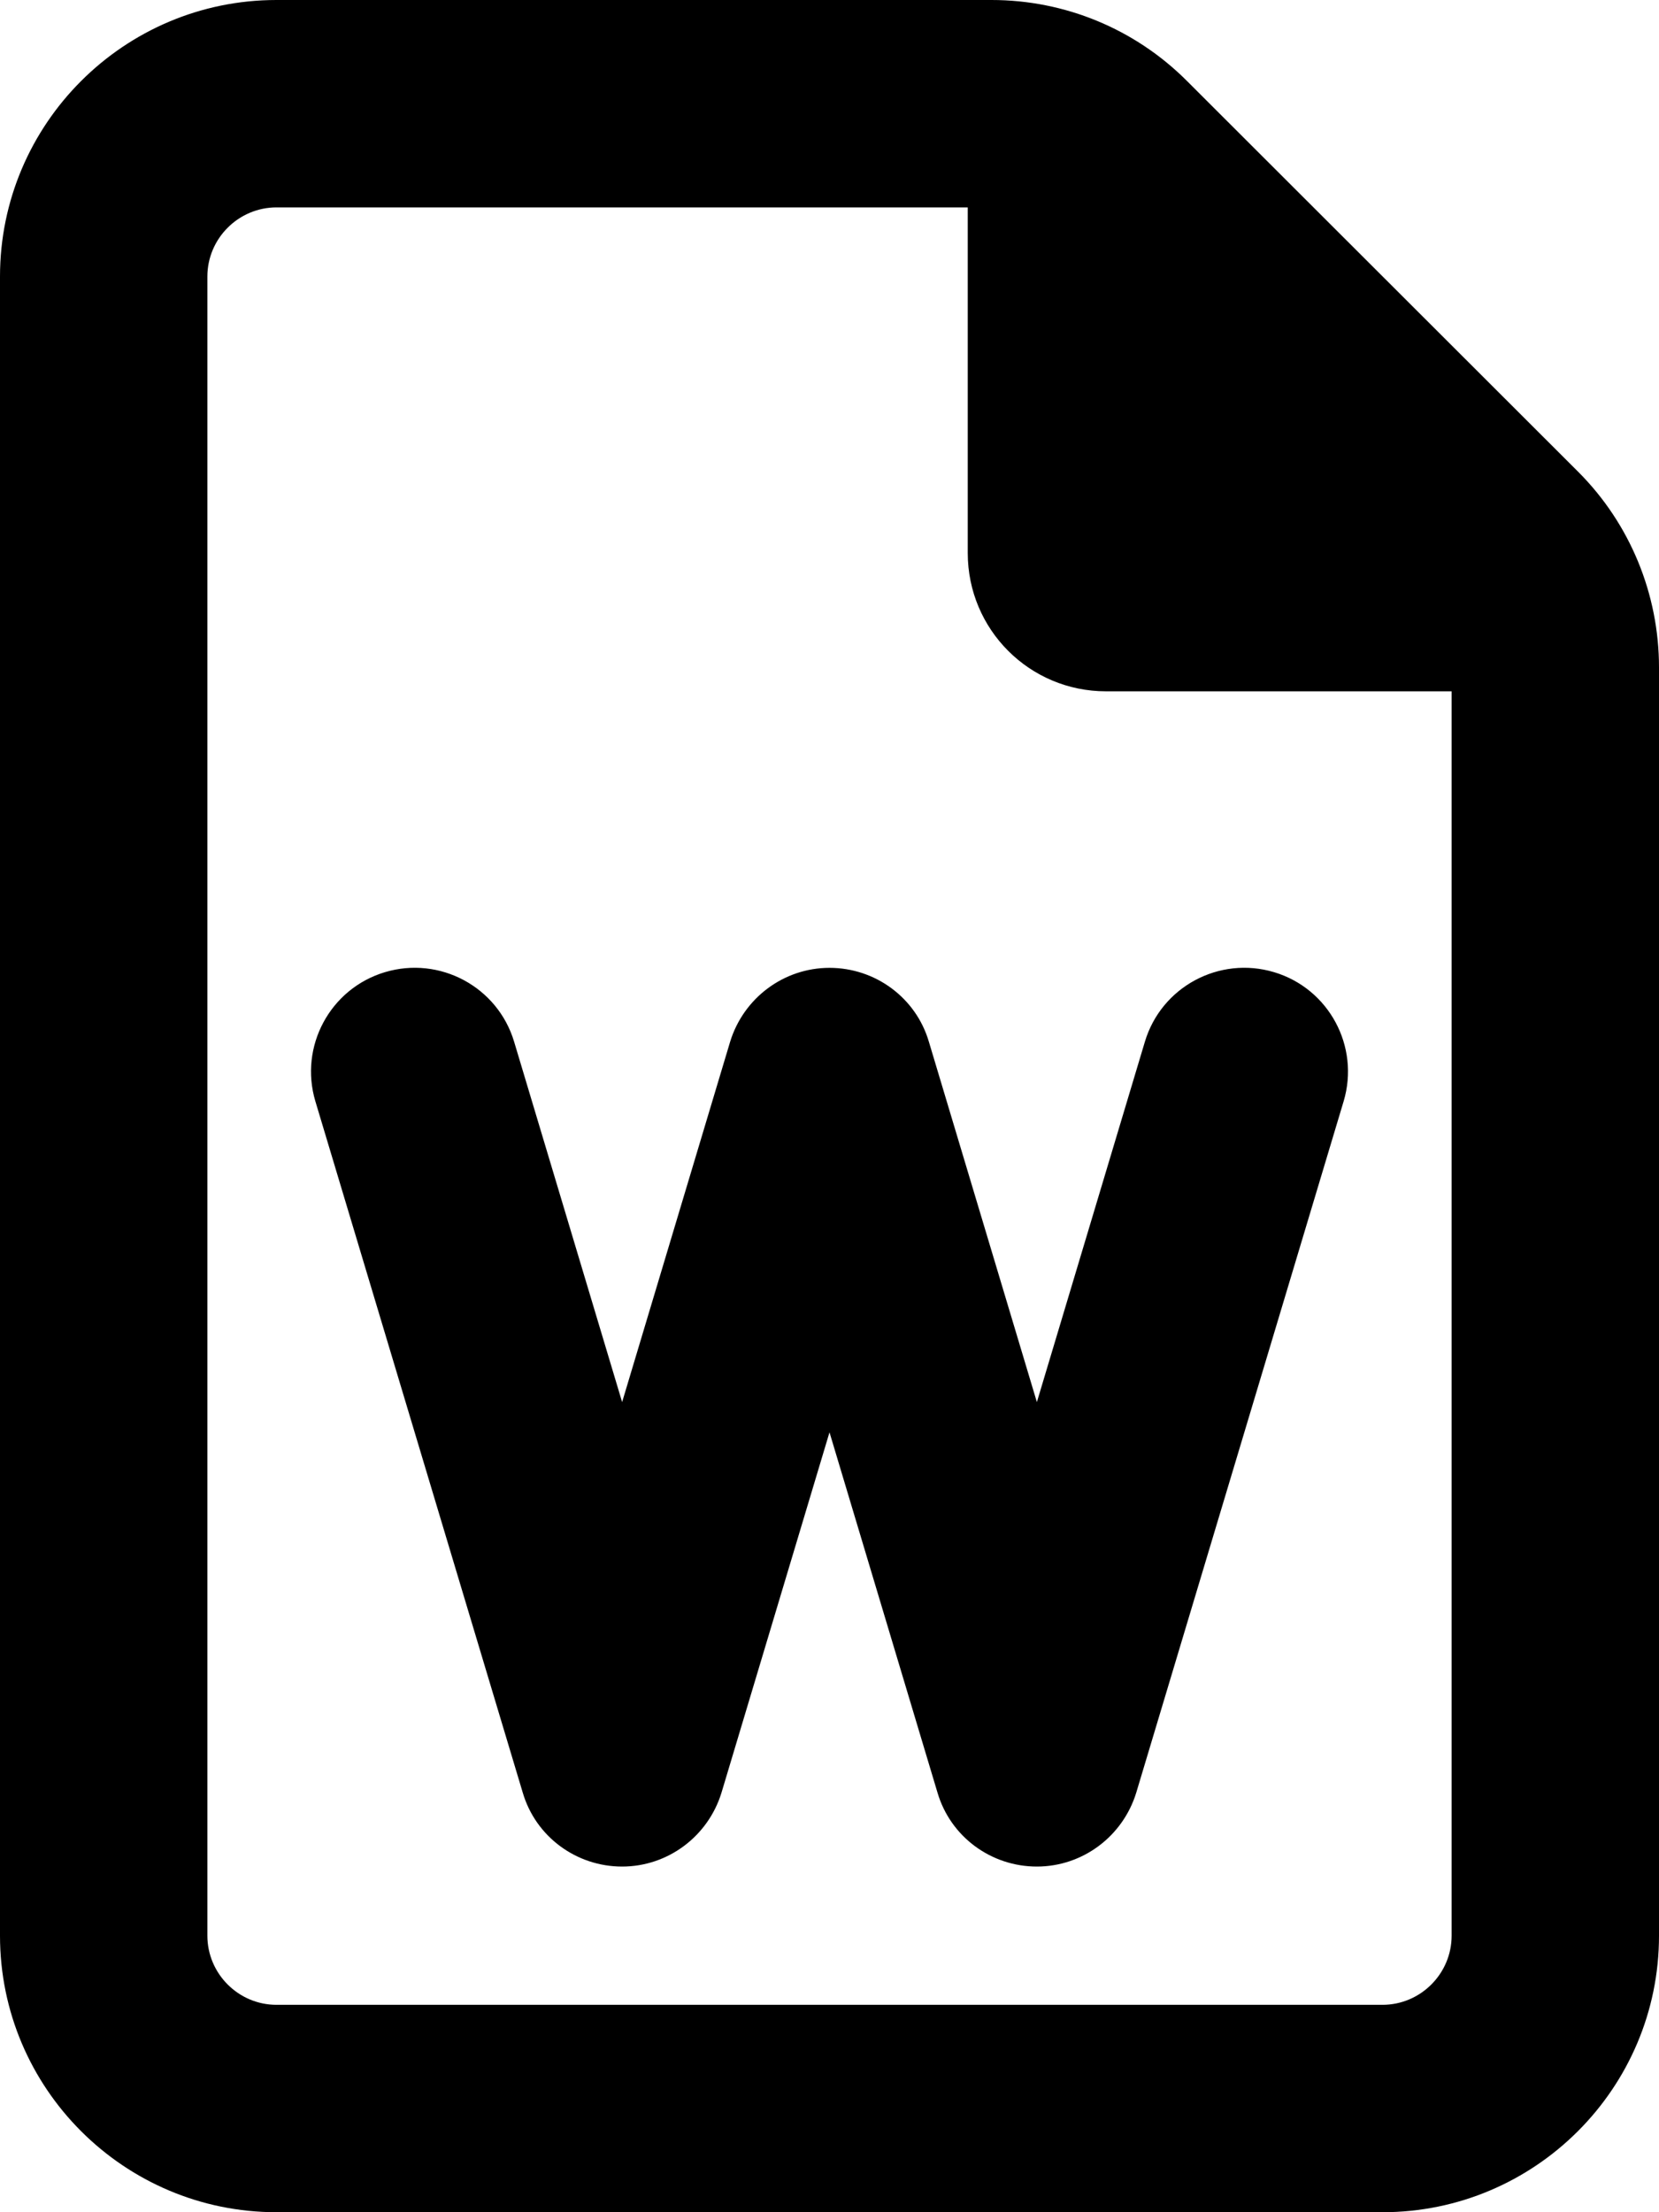
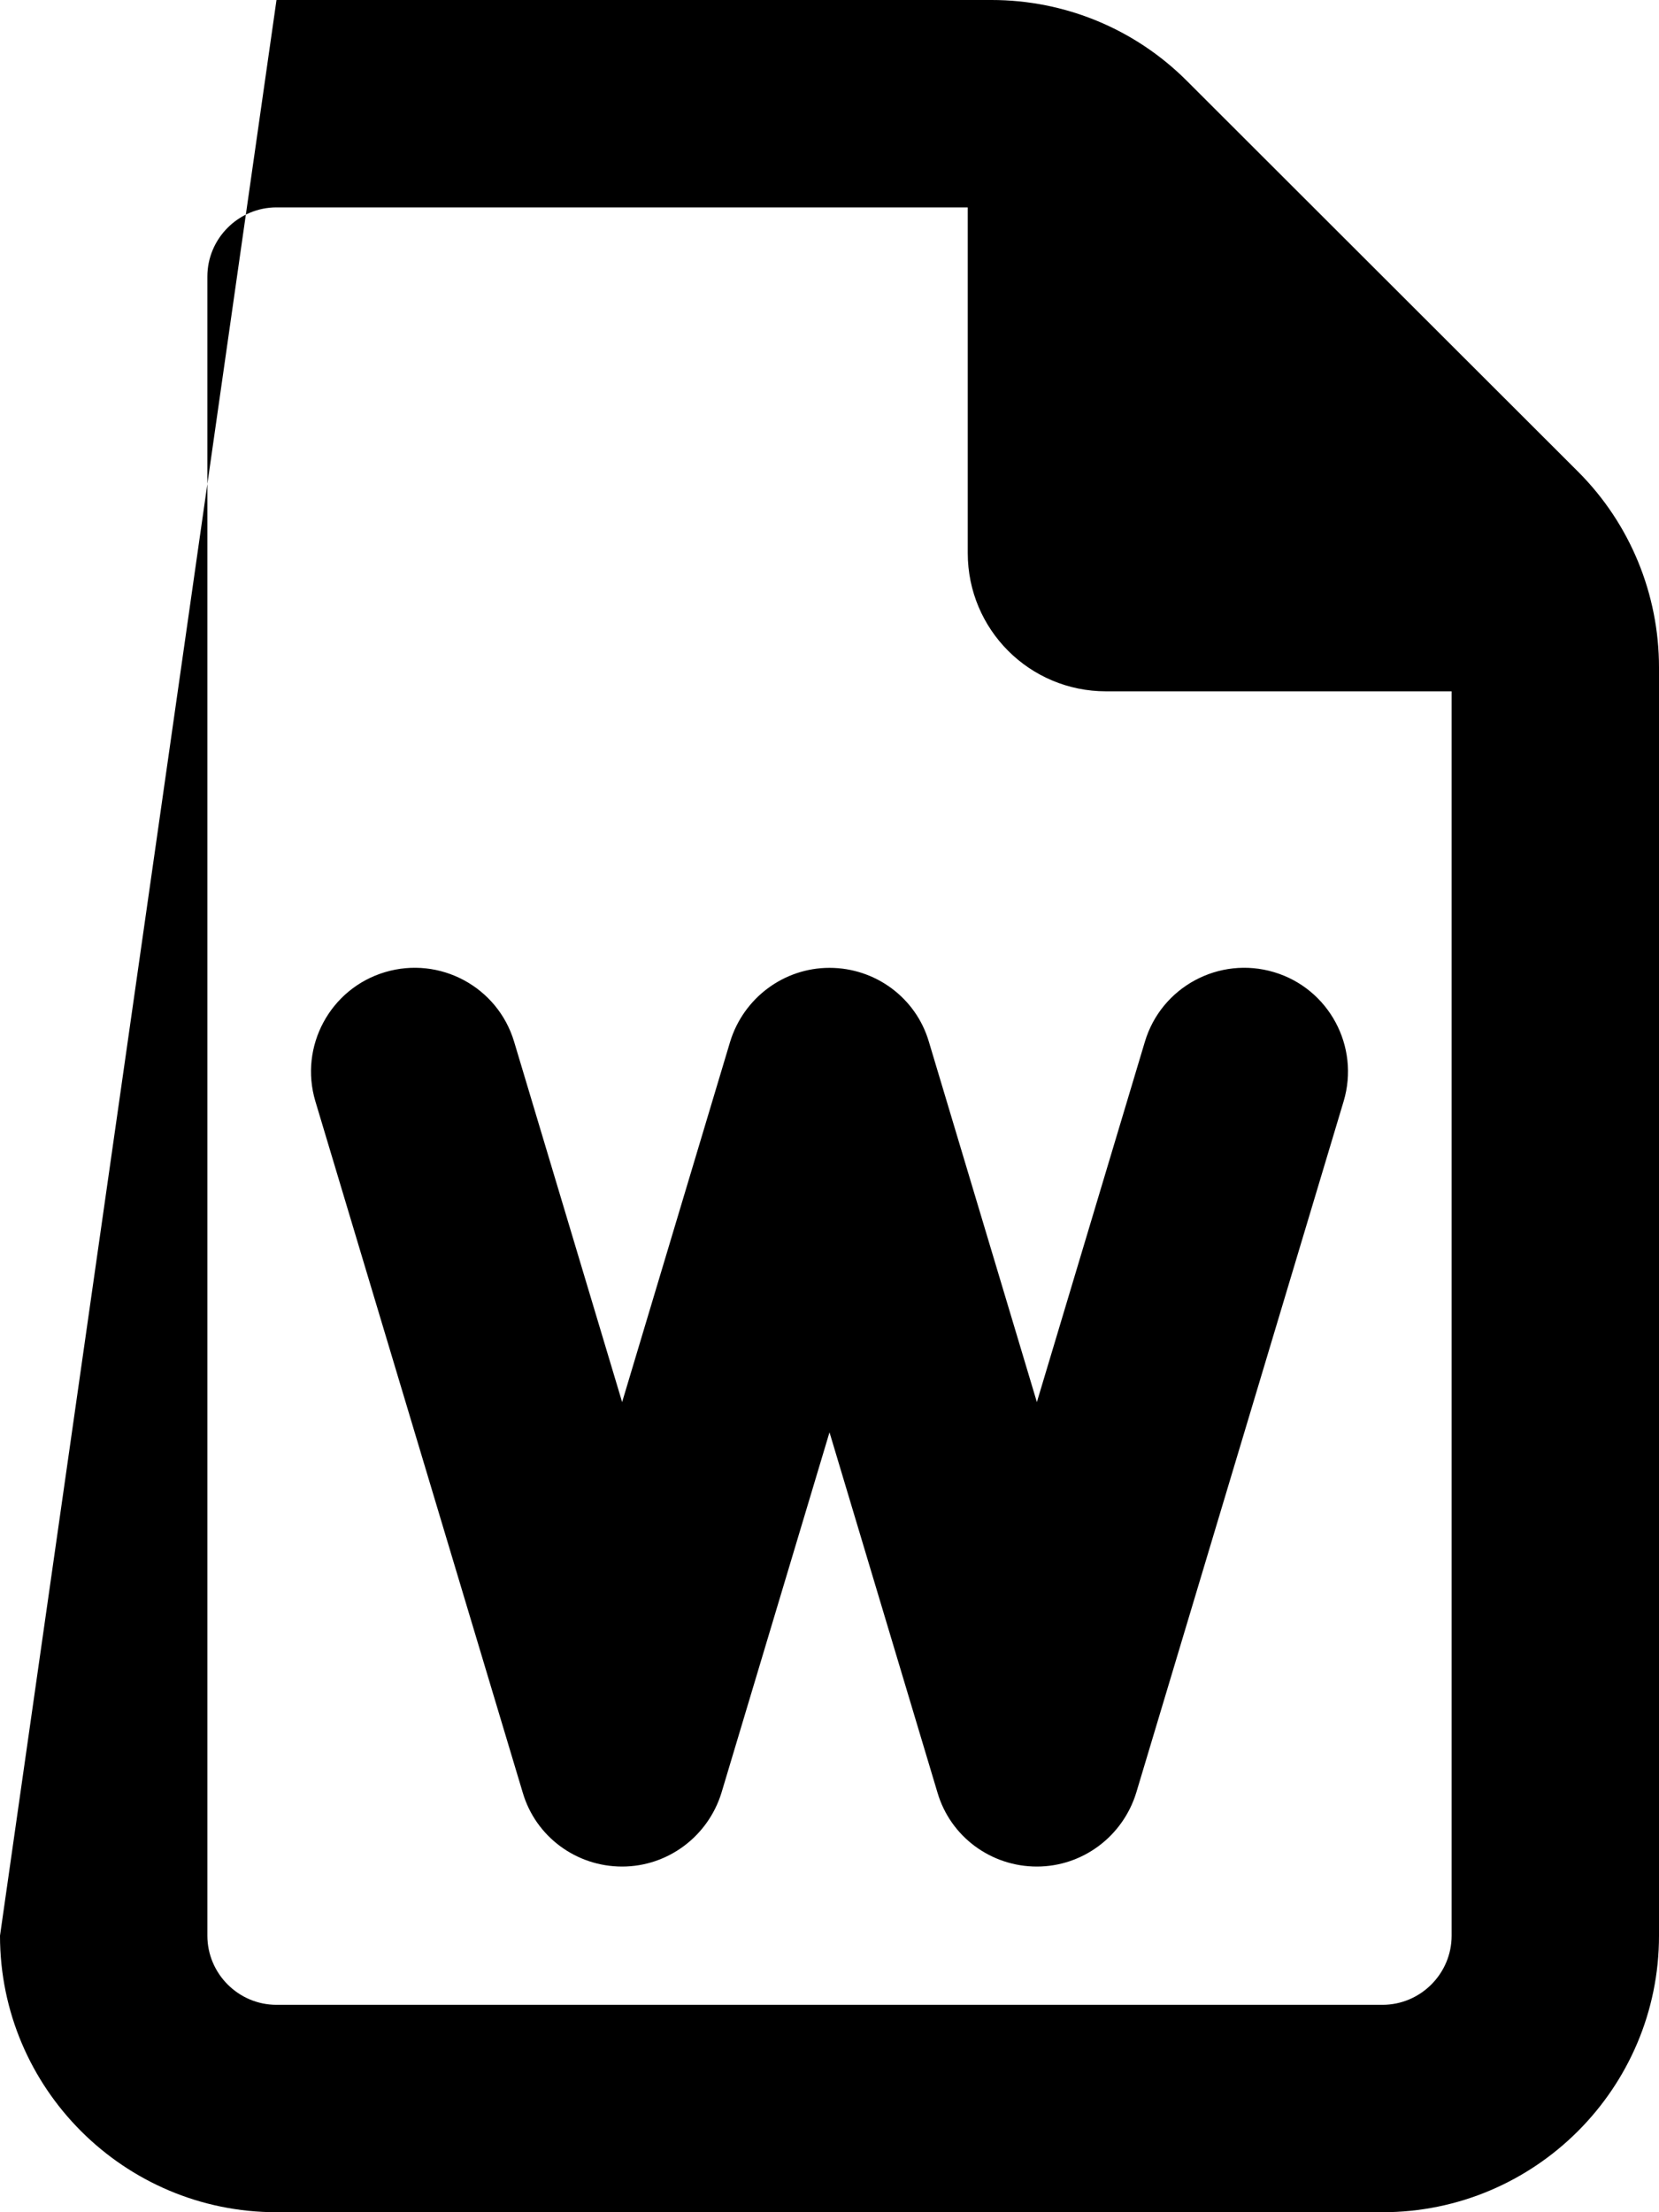
<svg xmlns="http://www.w3.org/2000/svg" viewBox="0 0 384 512">
-   <path d="M48 448L48 64c0-8.8 7.2-16 16-16l160 0 0 80c0 17.7 14.3 32 32 32l80 0 0 288c0 8.8-7.2 16-16 16L64 464c-8.8 0-16-7.2-16-16zM64 0C28.7 0 0 28.7 0 64L0 448c0 35.3 28.7 64 64 64l256 0c35.3 0 64-28.7 64-64l0-293.5c0-17-6.7-33.3-18.7-45.3L274.7 18.7C262.7 6.7 246.5 0 229.5 0L64 0zm55 241.1c-3.8-12.7-17.2-19.9-29.9-16.1s-19.9 17.2-16.1 29.9l48 160c3 10.2 12.4 17.1 23 17.1s19.9-7 23-17.1l25-83.4 25 83.4c3 10.2 12.4 17.1 23 17.1s19.9-7 23-17.1l48-160c3.8-12.7-3.4-26.1-16.1-29.9s-26.1 3.4-29.9 16.1l-25 83.4-25-83.4c-3-10.2-12.4-17.1-23-17.1s-19.9 7-23 17.1l-25 83.4-25-83.4z" />
+   <path d="M48 448L48 64c0-8.8 7.2-16 16-16l160 0 0 80c0 17.7 14.3 32 32 32l80 0 0 288c0 8.8-7.2 16-16 16L64 464c-8.8 0-16-7.2-16-16zM64 0L0 448c0 35.3 28.7 64 64 64l256 0c35.3 0 64-28.7 64-64l0-293.5c0-17-6.7-33.3-18.7-45.3L274.7 18.7C262.7 6.7 246.5 0 229.5 0L64 0zm55 241.1c-3.8-12.7-17.2-19.9-29.9-16.1s-19.9 17.2-16.1 29.9l48 160c3 10.2 12.4 17.1 23 17.1s19.9-7 23-17.1l25-83.4 25 83.4c3 10.2 12.4 17.1 23 17.1s19.9-7 23-17.1l48-160c3.8-12.7-3.4-26.1-16.1-29.9s-26.1 3.4-29.9 16.1l-25 83.4-25-83.4c-3-10.2-12.4-17.1-23-17.1s-19.9 7-23 17.1l-25 83.4-25-83.4z" />
</svg>